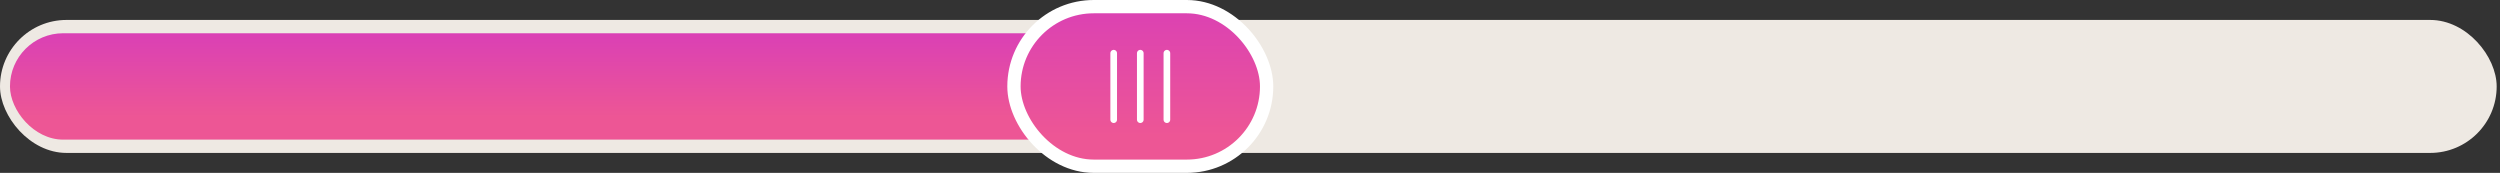
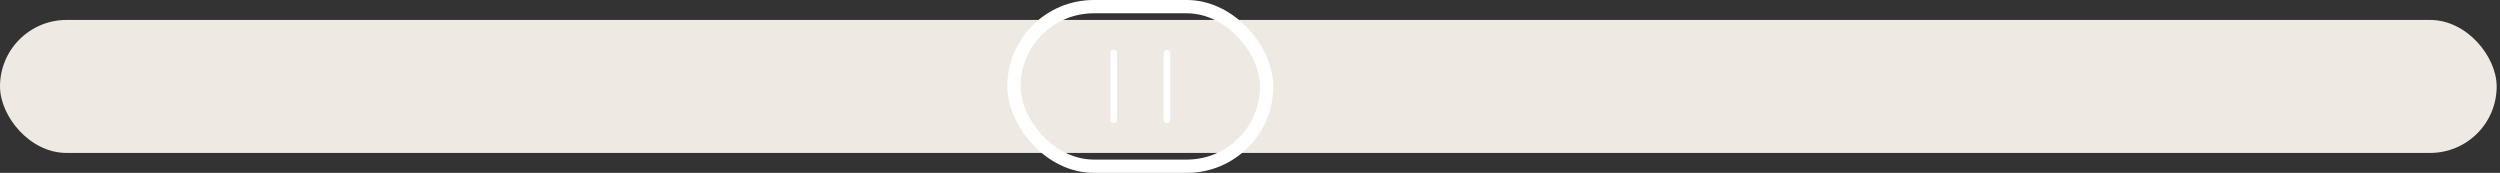
<svg xmlns="http://www.w3.org/2000/svg" width="376" height="26" viewBox="0 0 376 26" fill="none">
  <rect x="0" y="0" width="376" height="26" fill="#333333" stroke="none" />
  <rect y="3" width="375.5" height="20" rx="10" fill="#EEE9E3" />
-   <rect x="1.5" y="5" width="173" height="16" rx="8" fill="url(#paint0_linear_156_5741)" />
-   <rect x="152.5" y="1" width="38" height="24" rx="12" fill="url(#paint1_linear_156_5741)" />
  <rect x="152.5" y="1" width="38" height="24" rx="12" stroke="white" stroke-width="2" />
  <path d="M167.5 8L167.5 18" stroke="white" stroke-linecap="round" />
-   <path d="M171.5 8L171.5 18" stroke="white" stroke-linecap="round" />
  <path d="M175.5 8L175.5 18" stroke="white" stroke-linecap="round" />
  <defs>
    <linearGradient id="paint0_linear_156_5741" x1="88" y1="5" x2="88" y2="21.206" gradientUnits="userSpaceOnUse">
      <stop stop-color="#DA40B5" />
      <stop offset="0.776" stop-color="#ED5695" />
    </linearGradient>
    <linearGradient id="paint1_linear_156_5741" x1="171.5" y1="0" x2="171.5" y2="26.335" gradientUnits="userSpaceOnUse">
      <stop stop-color="#DA40B5" />
      <stop offset="0.776" stop-color="#ED5695" />
    </linearGradient>
  </defs>
</svg>